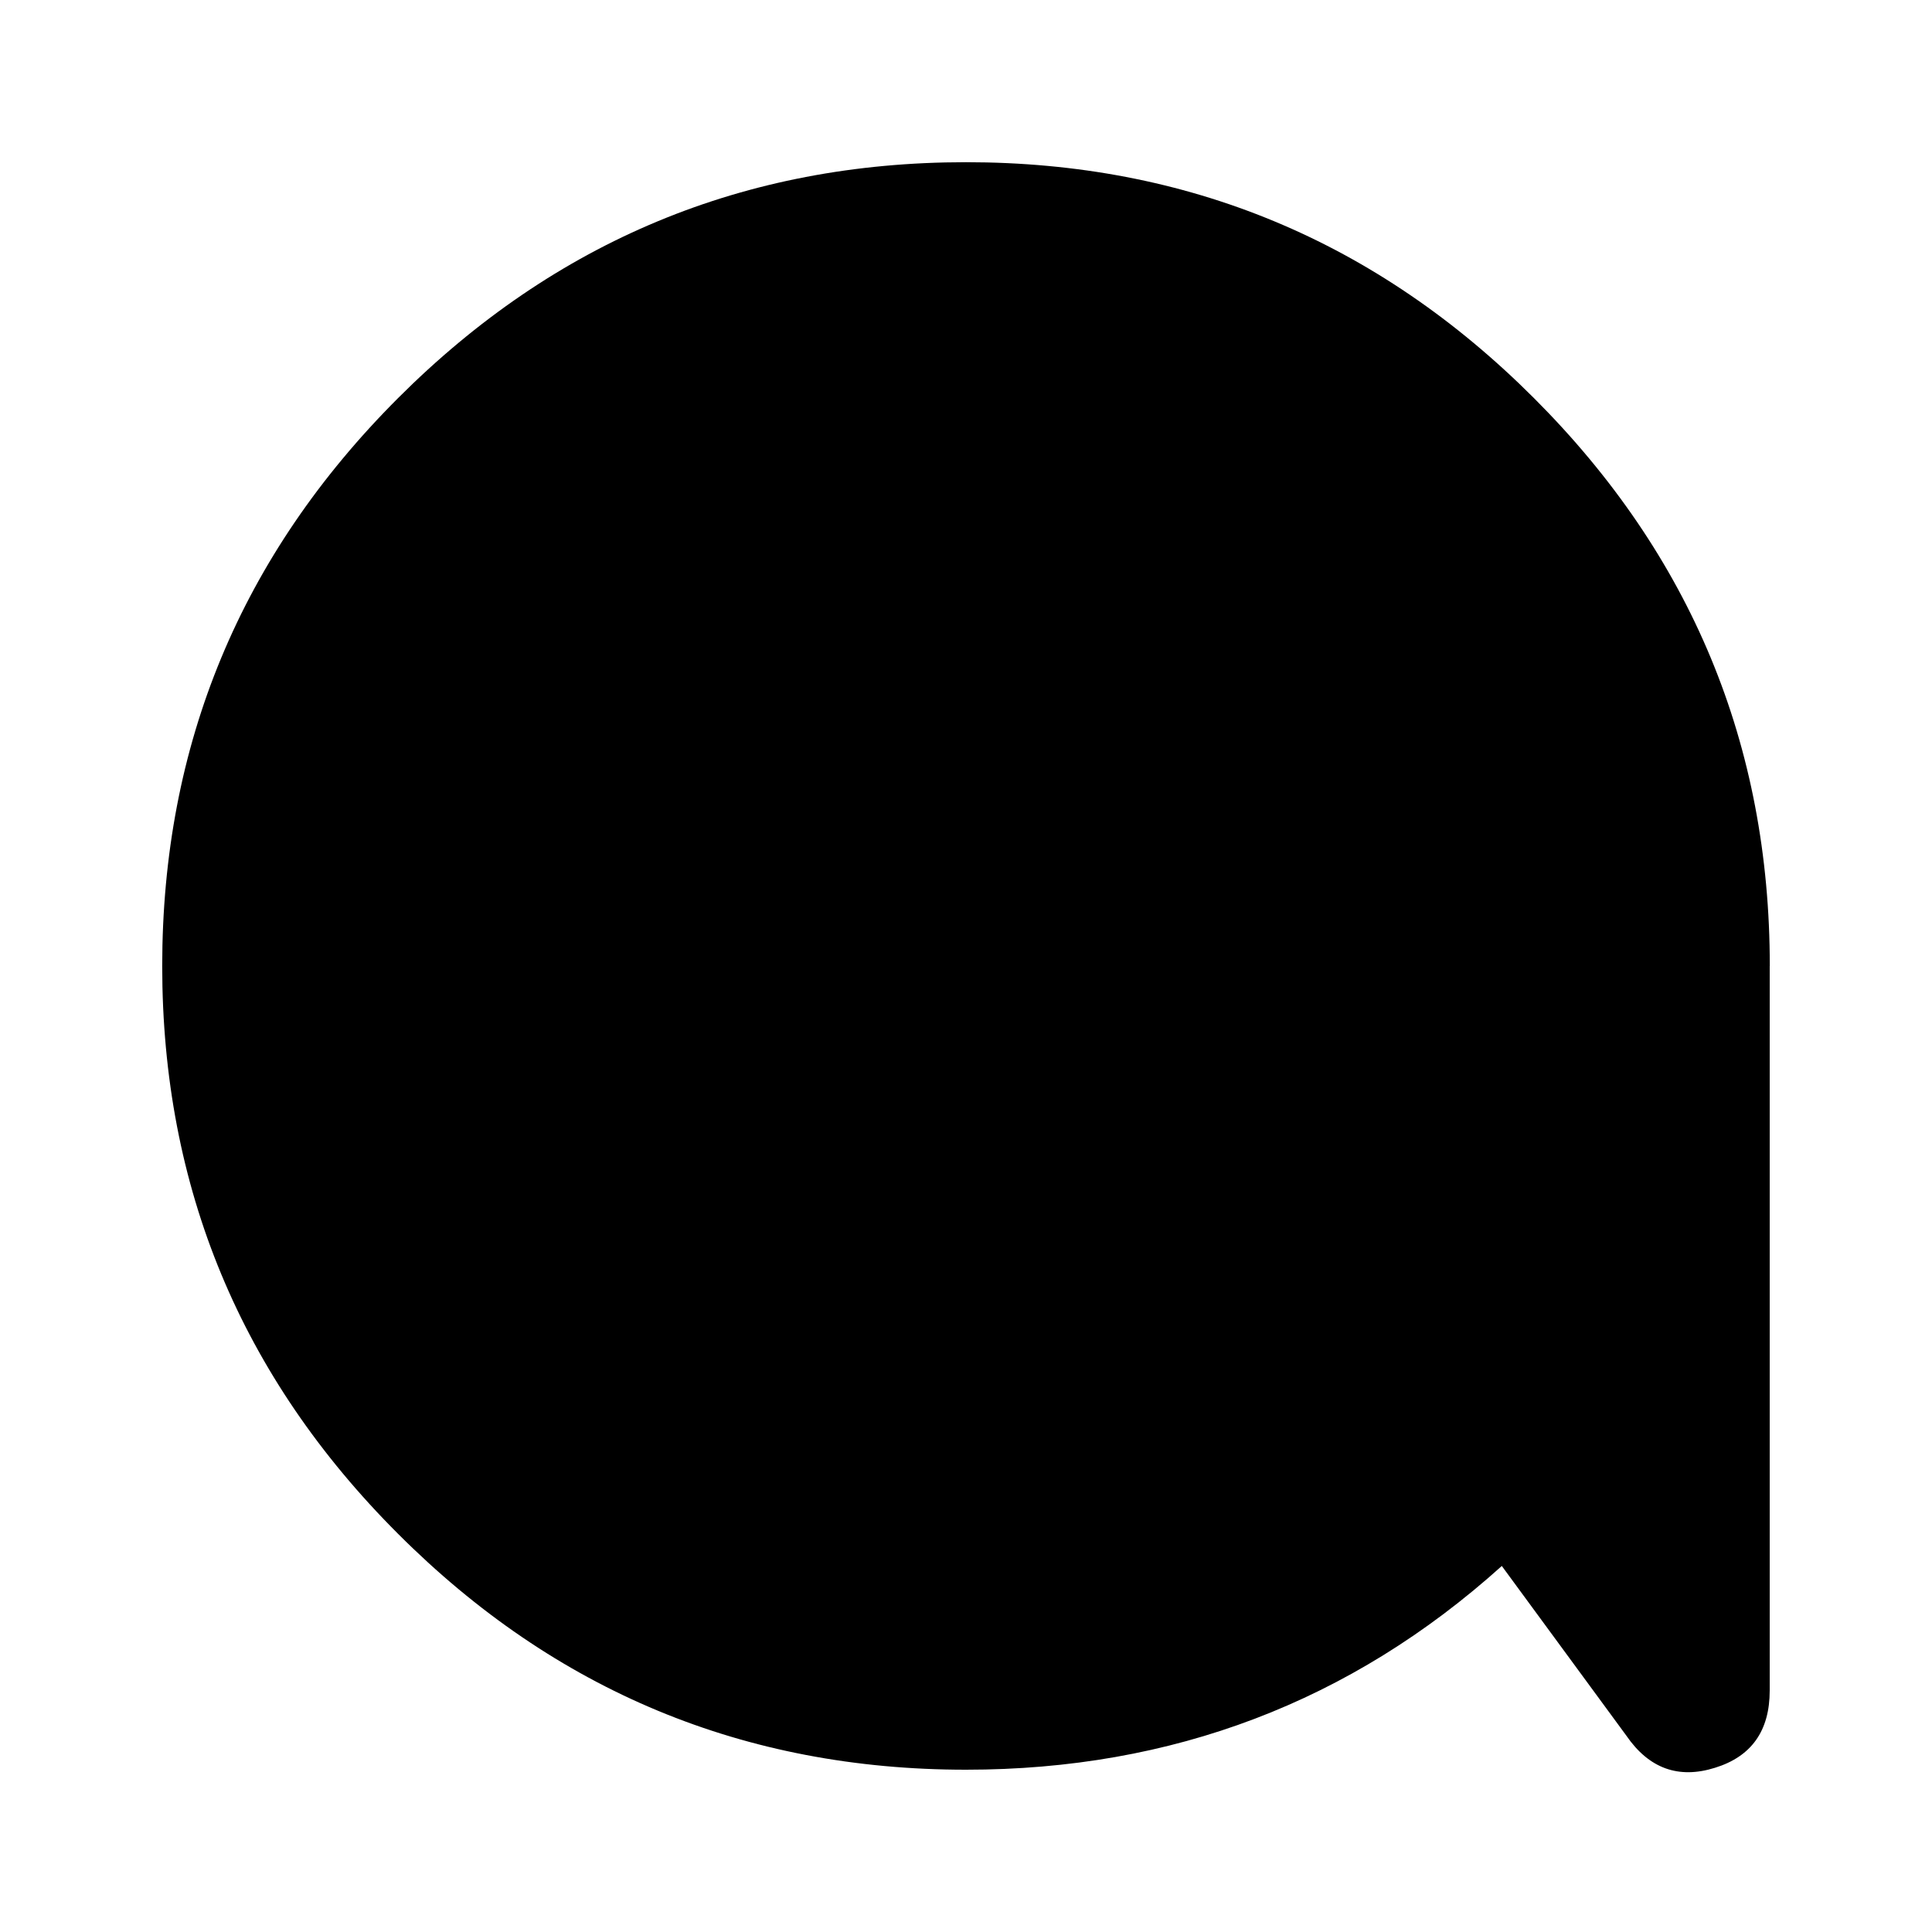
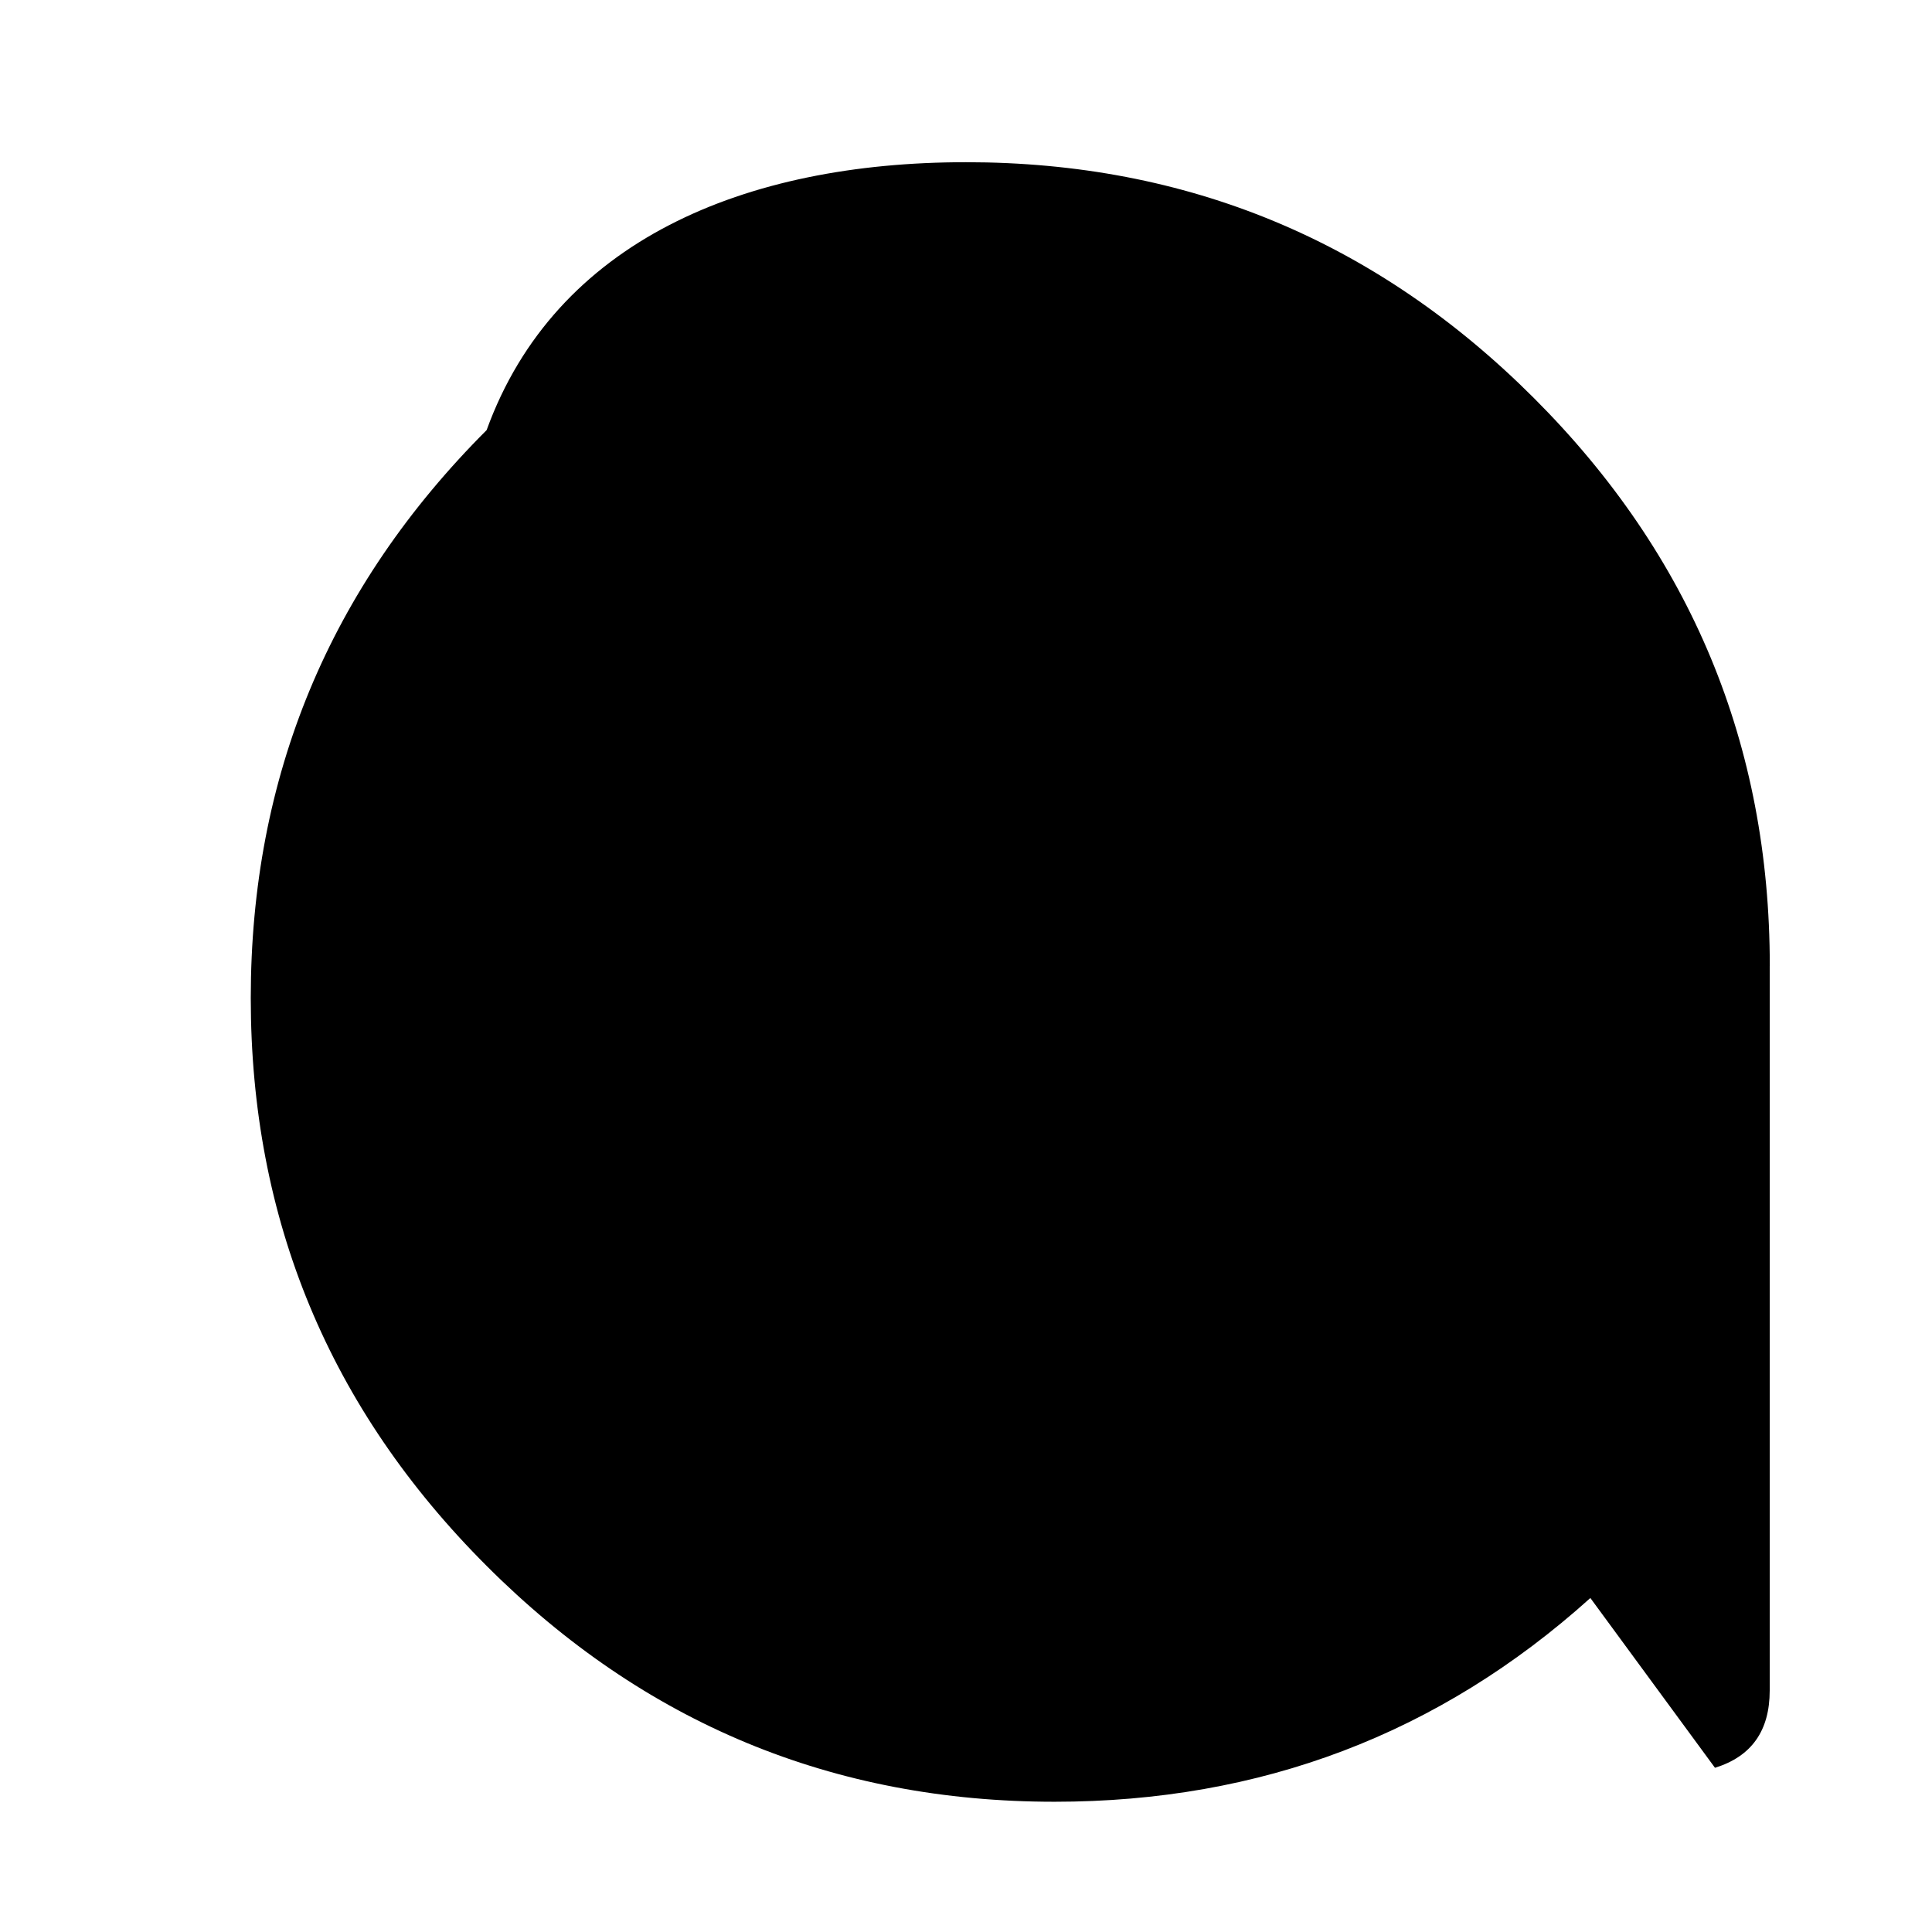
<svg xmlns="http://www.w3.org/2000/svg" width="800" height="800" viewBox="0 0 24 24">
-   <path d="M21.984 12v9c0 .5-.226.82-.68.96c-.452.142-.82.009-1.1-.398l-1.548-2.109c-1.875 1.688-4.093 2.531-6.656 2.531c-2.75 0-5.102-.976-7.055-2.93c-1.953-1.952-2.93-4.304-2.93-7.054s.977-5.102 2.93-7.055C6.898 2.992 9.25 2.015 12 2.015s5.102.977 7.055 2.93c1.953 1.953 2.93 4.305 2.93 7.055z" fill="currentColor" />
+   <path d="M21.984 12v9c0 .5-.226.82-.68.96l-1.548-2.109c-1.875 1.688-4.093 2.531-6.656 2.531c-2.75 0-5.102-.976-7.055-2.93c-1.953-1.952-2.93-4.304-2.93-7.054s.977-5.102 2.93-7.055C6.898 2.992 9.25 2.015 12 2.015s5.102.977 7.055 2.93c1.953 1.953 2.93 4.305 2.93 7.055z" fill="currentColor" />
</svg>